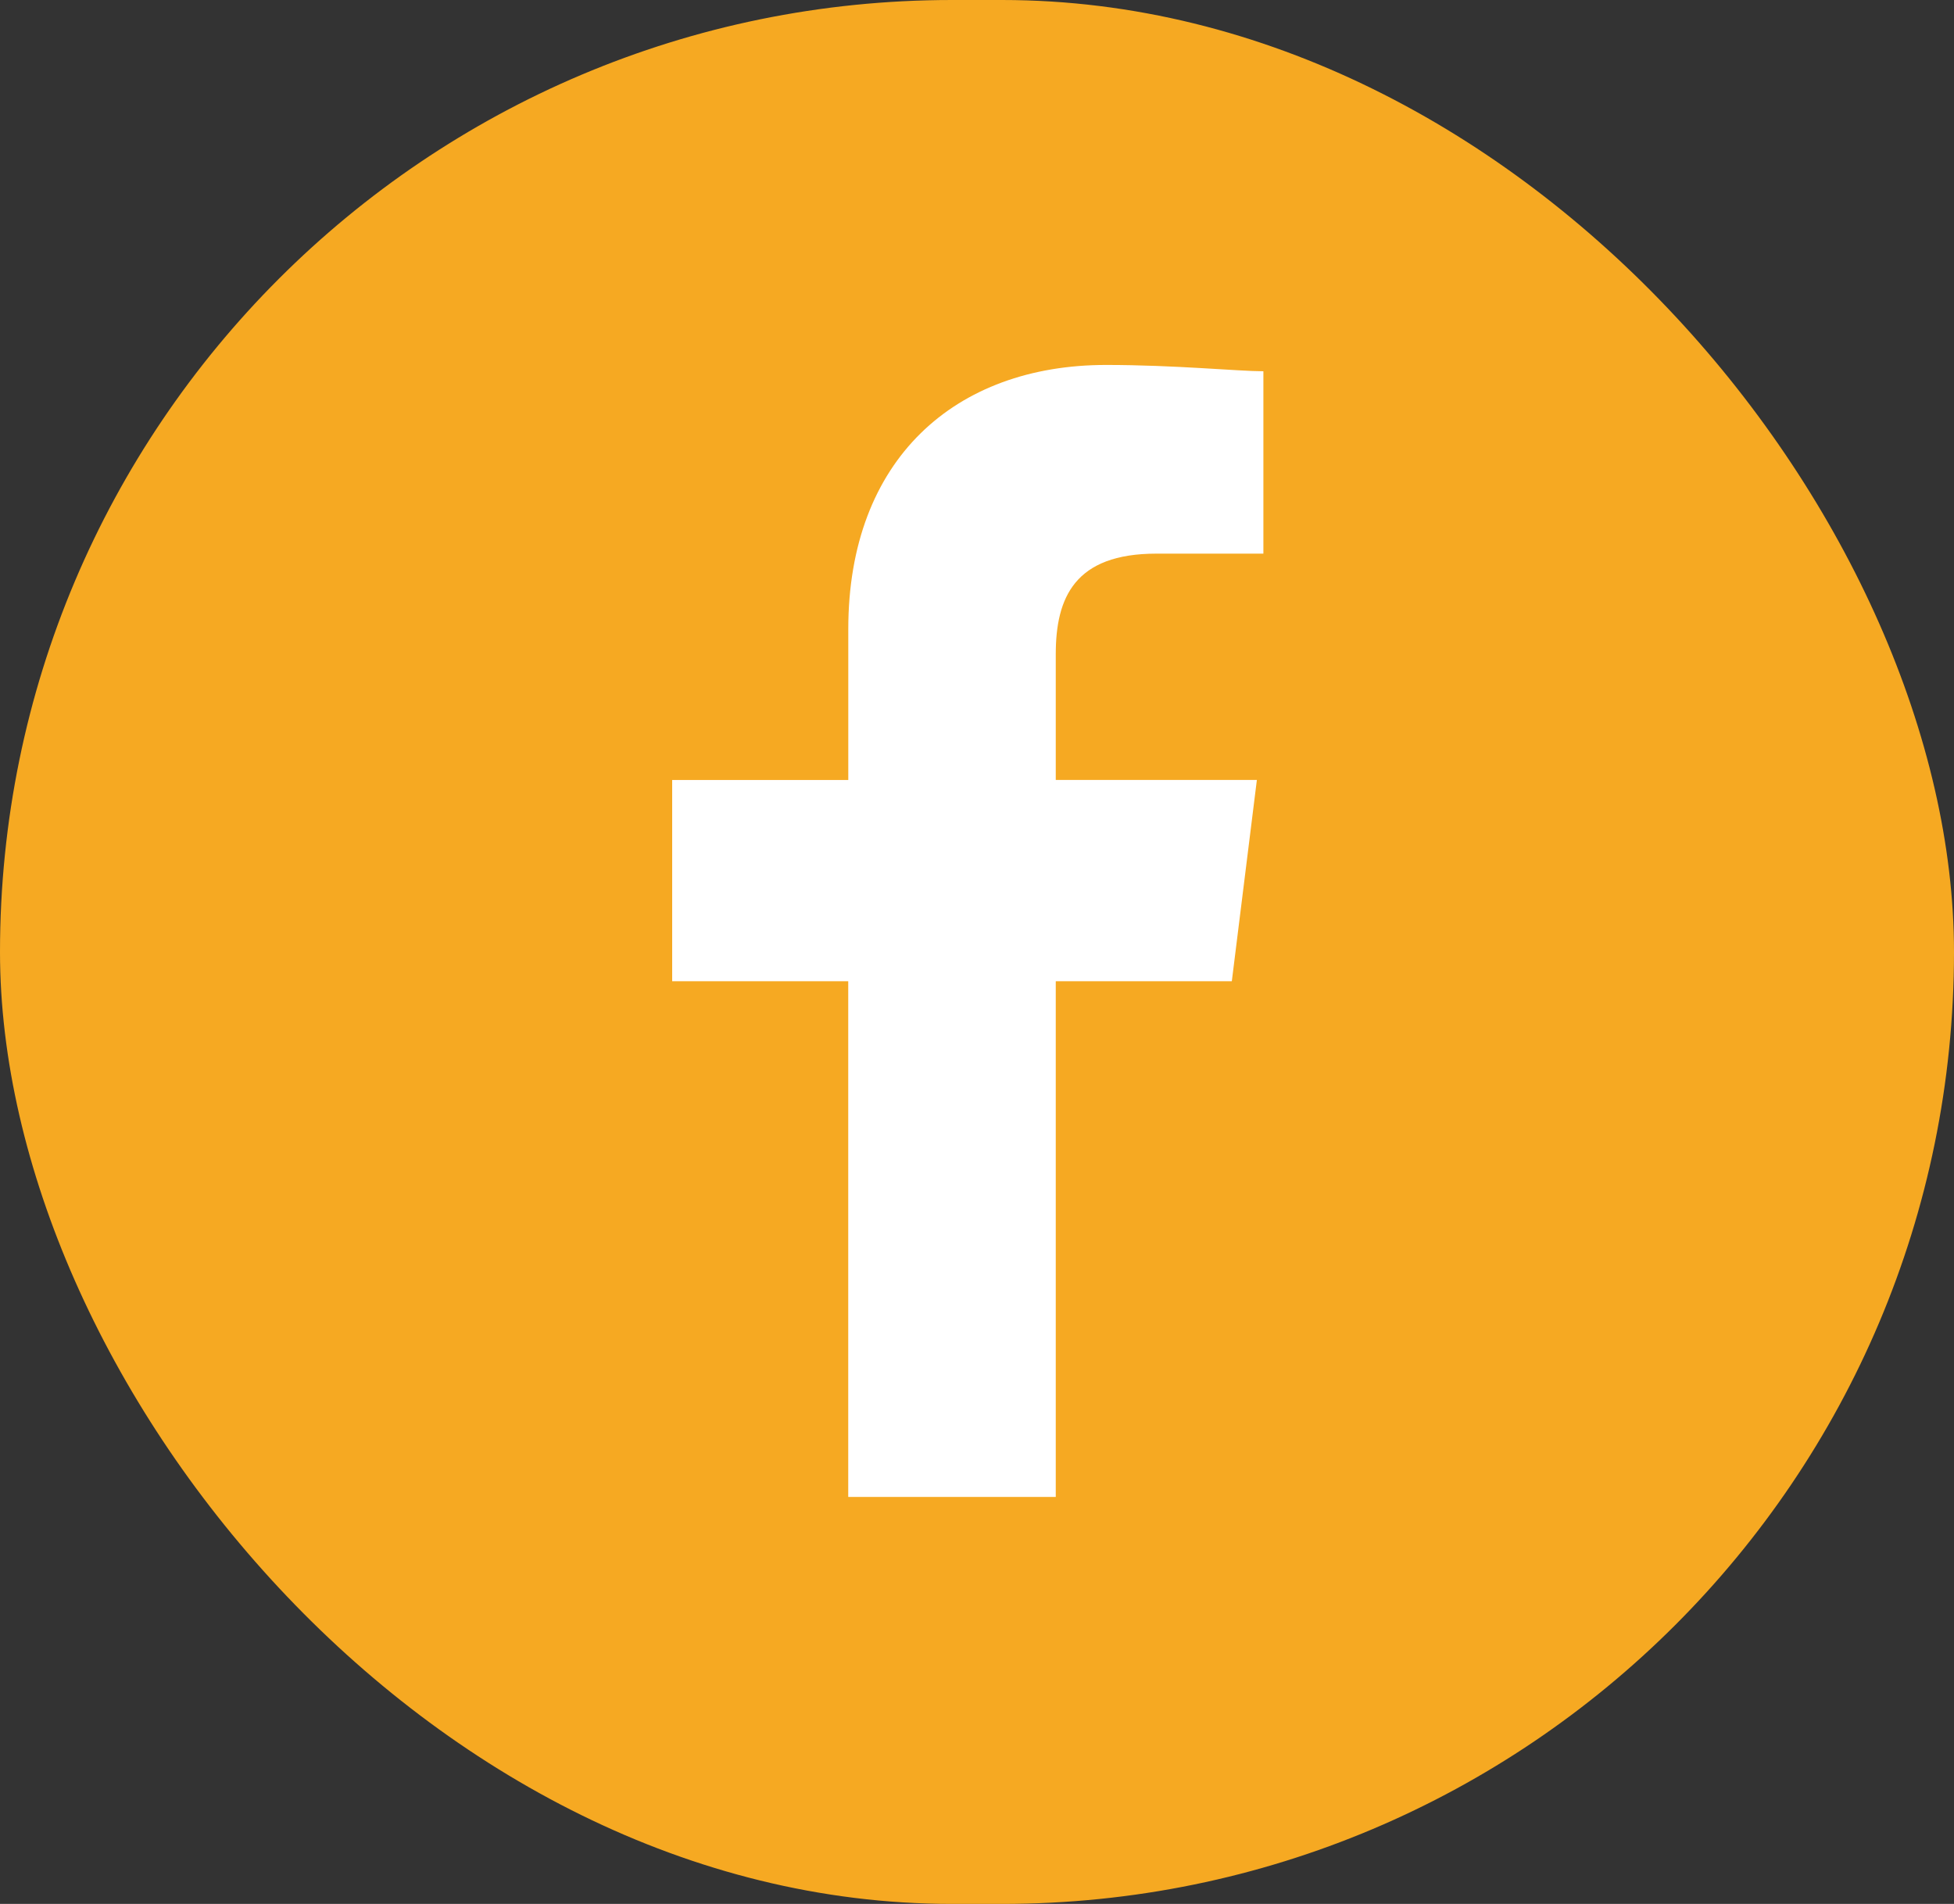
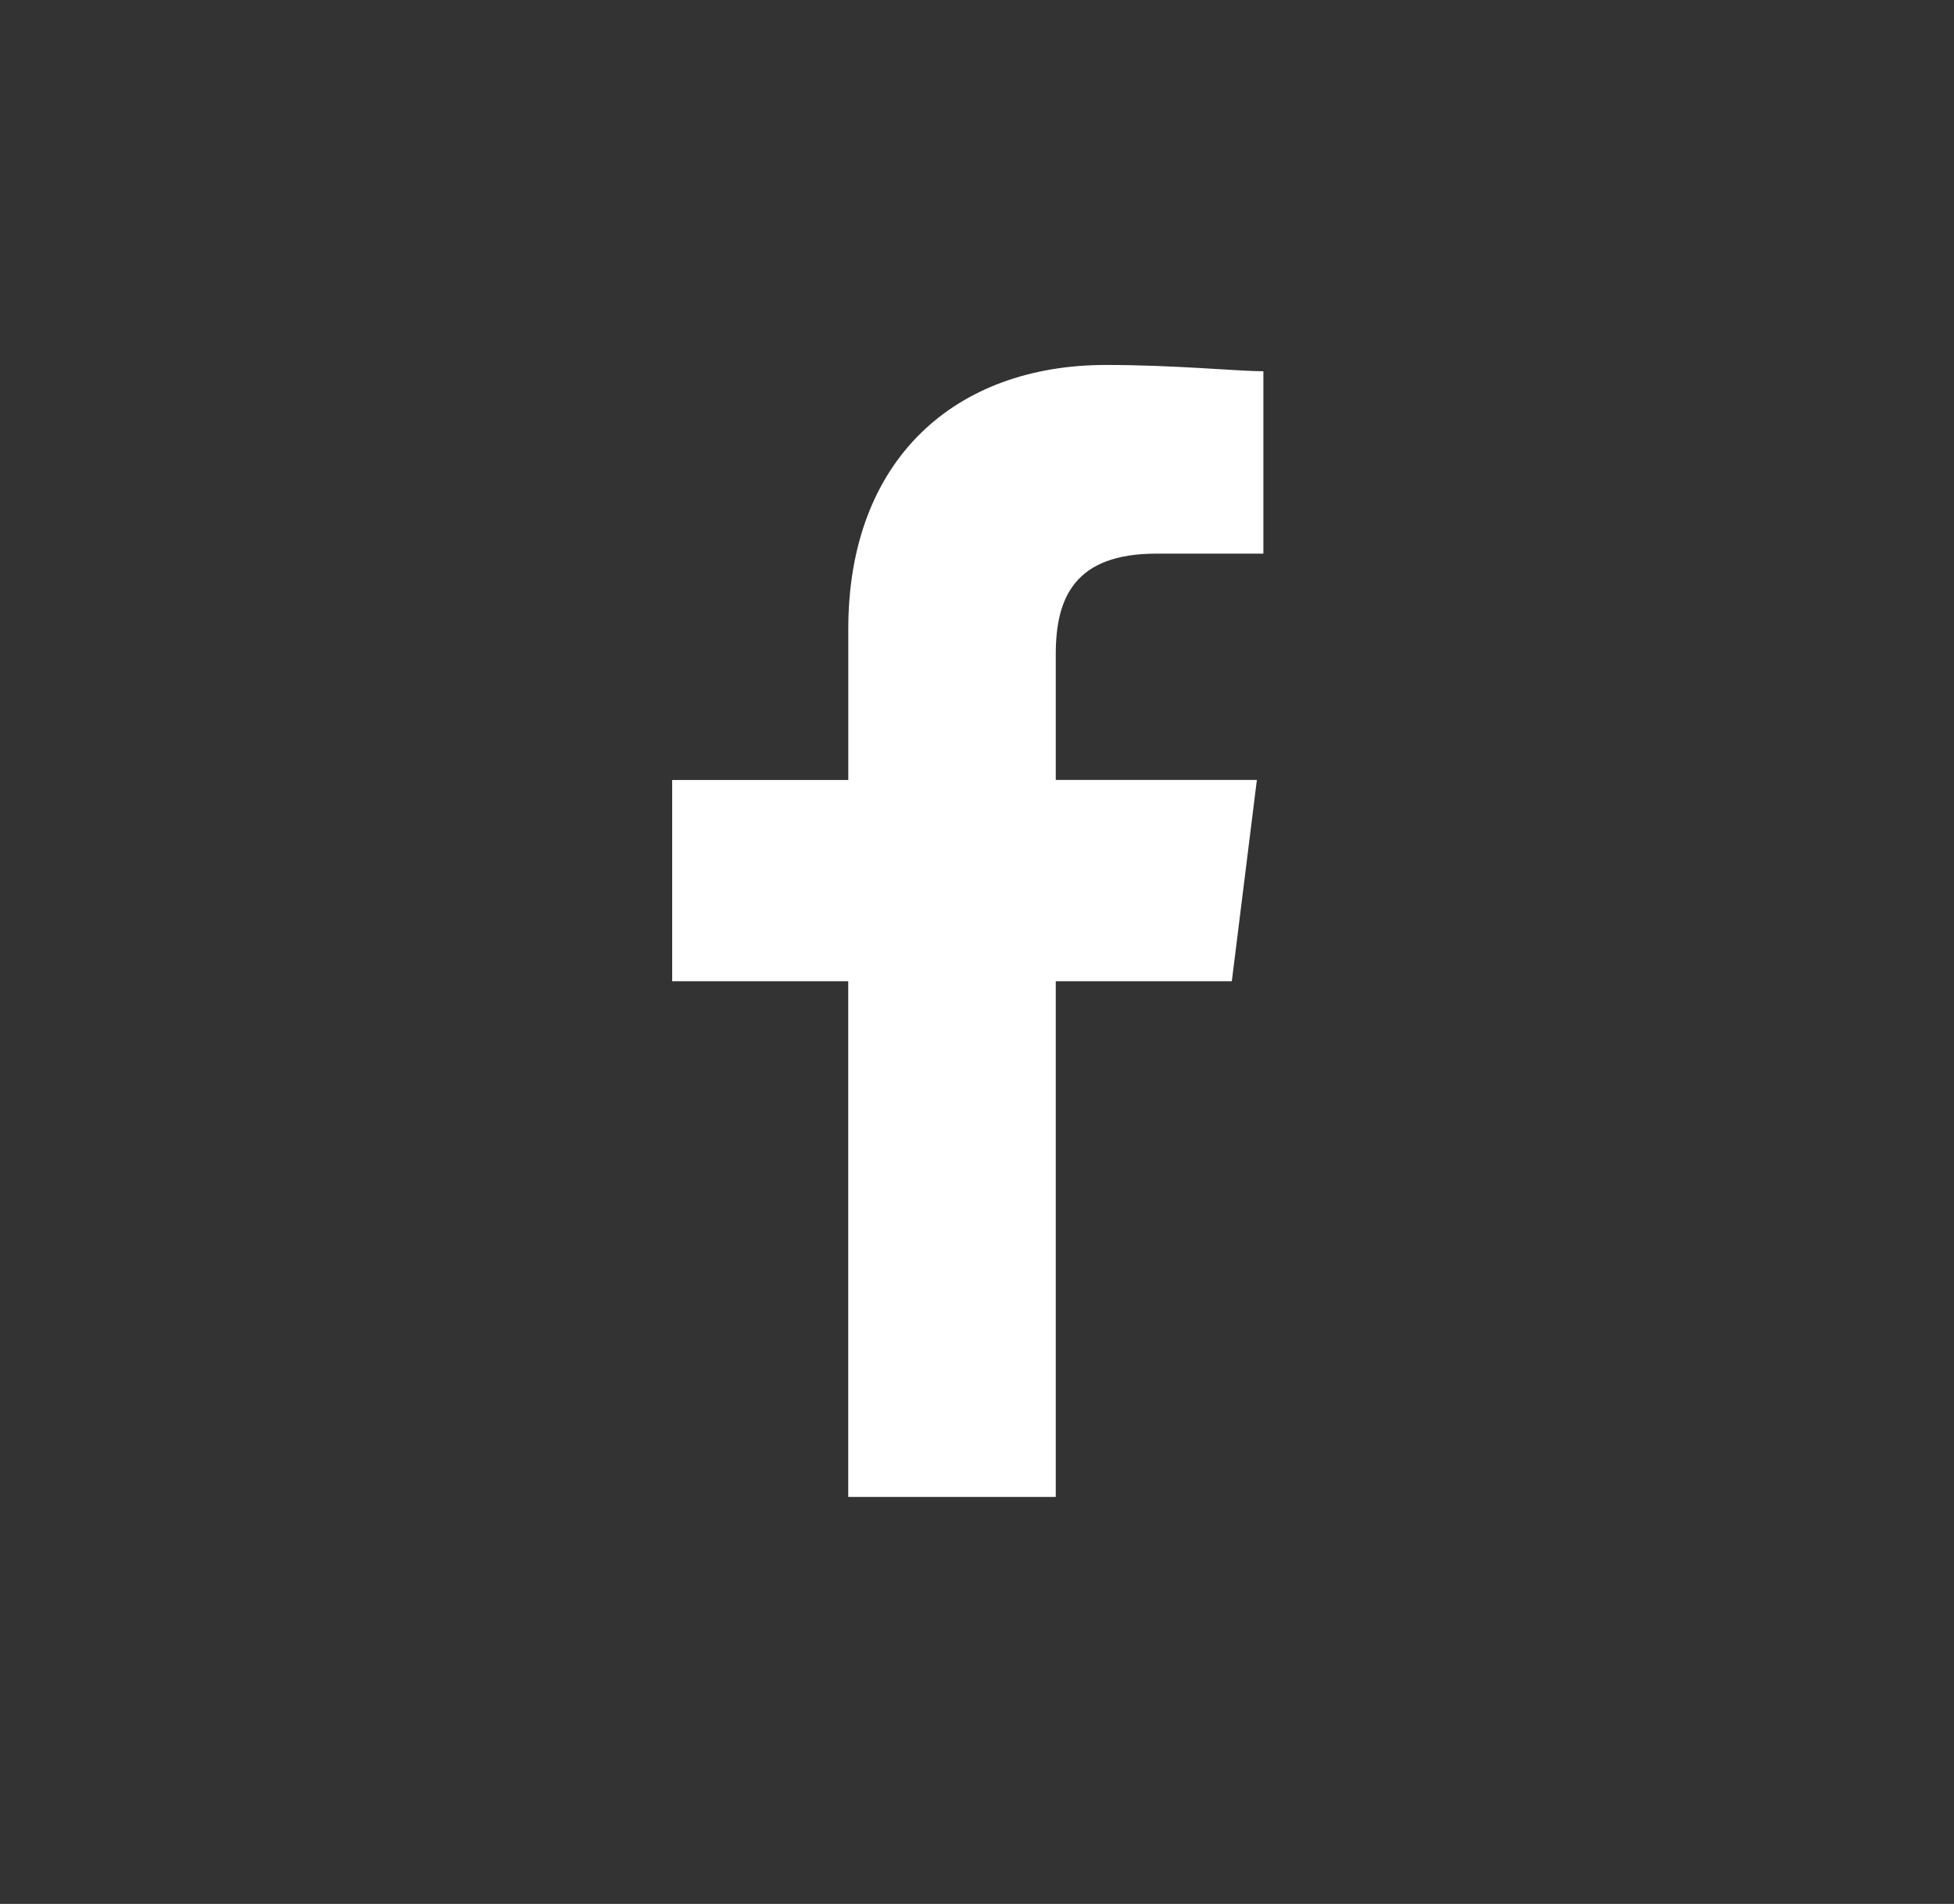
<svg xmlns="http://www.w3.org/2000/svg" width="39" height="38" viewBox="0 0 39 38">
  <rect x="0" y="0" width="39" height="38" fill="#333333" stroke="none" />
  <g id="Group_1807" data-name="Group 1807" transform="translate(-1248 -10261)">
-     <rect id="Rectangle_8" data-name="Rectangle 8" width="39" height="38" rx="19" transform="translate(1248 10261)" fill="#f6a922" />
    <path id="Path_1" data-name="Path 1" d="M87.656 22.593V12.3h3.514l.5-4.017h-4.014V5.774c0-1.13.377-2.008 2.008-2.008H91.8V.126C91.3.126 90.041 0 88.661 0c-3.012 0-5.146 1.883-5.146 5.272v3.012H80V12.3h3.514v10.293z" transform="translate(1181.416 10268.284)" fill="#fff" fill-rule="evenodd" />
  </g>
</svg>